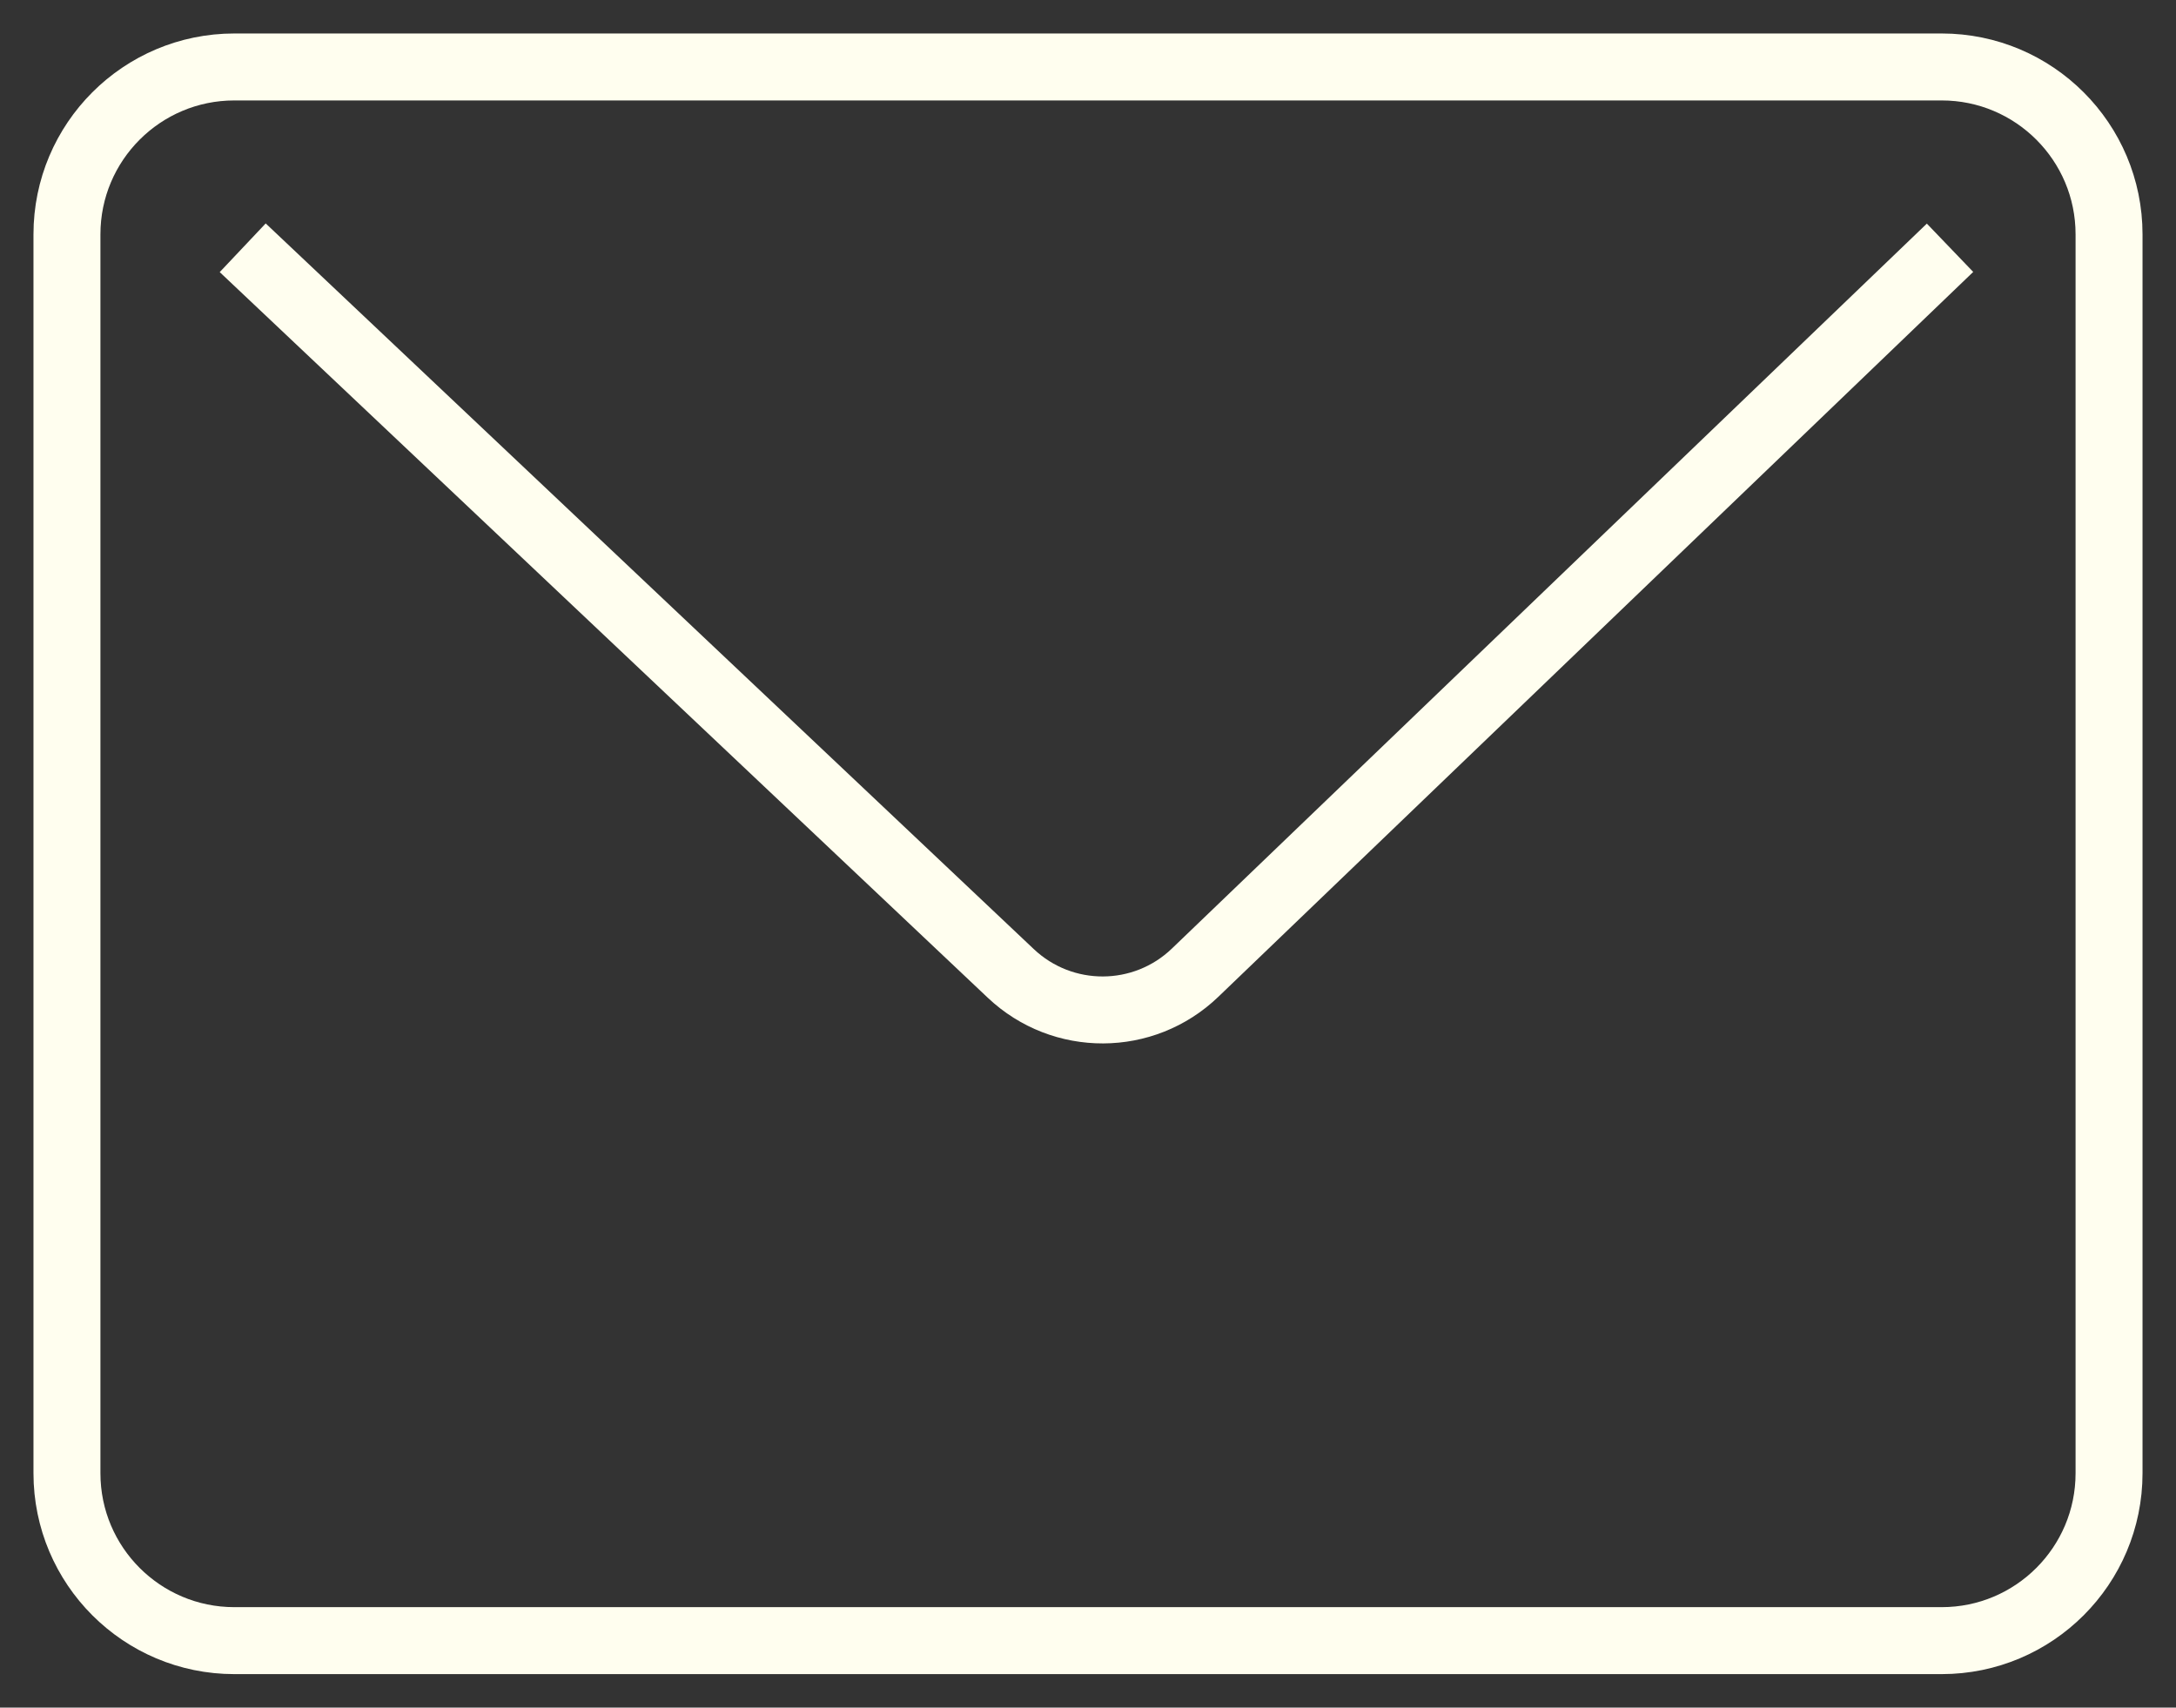
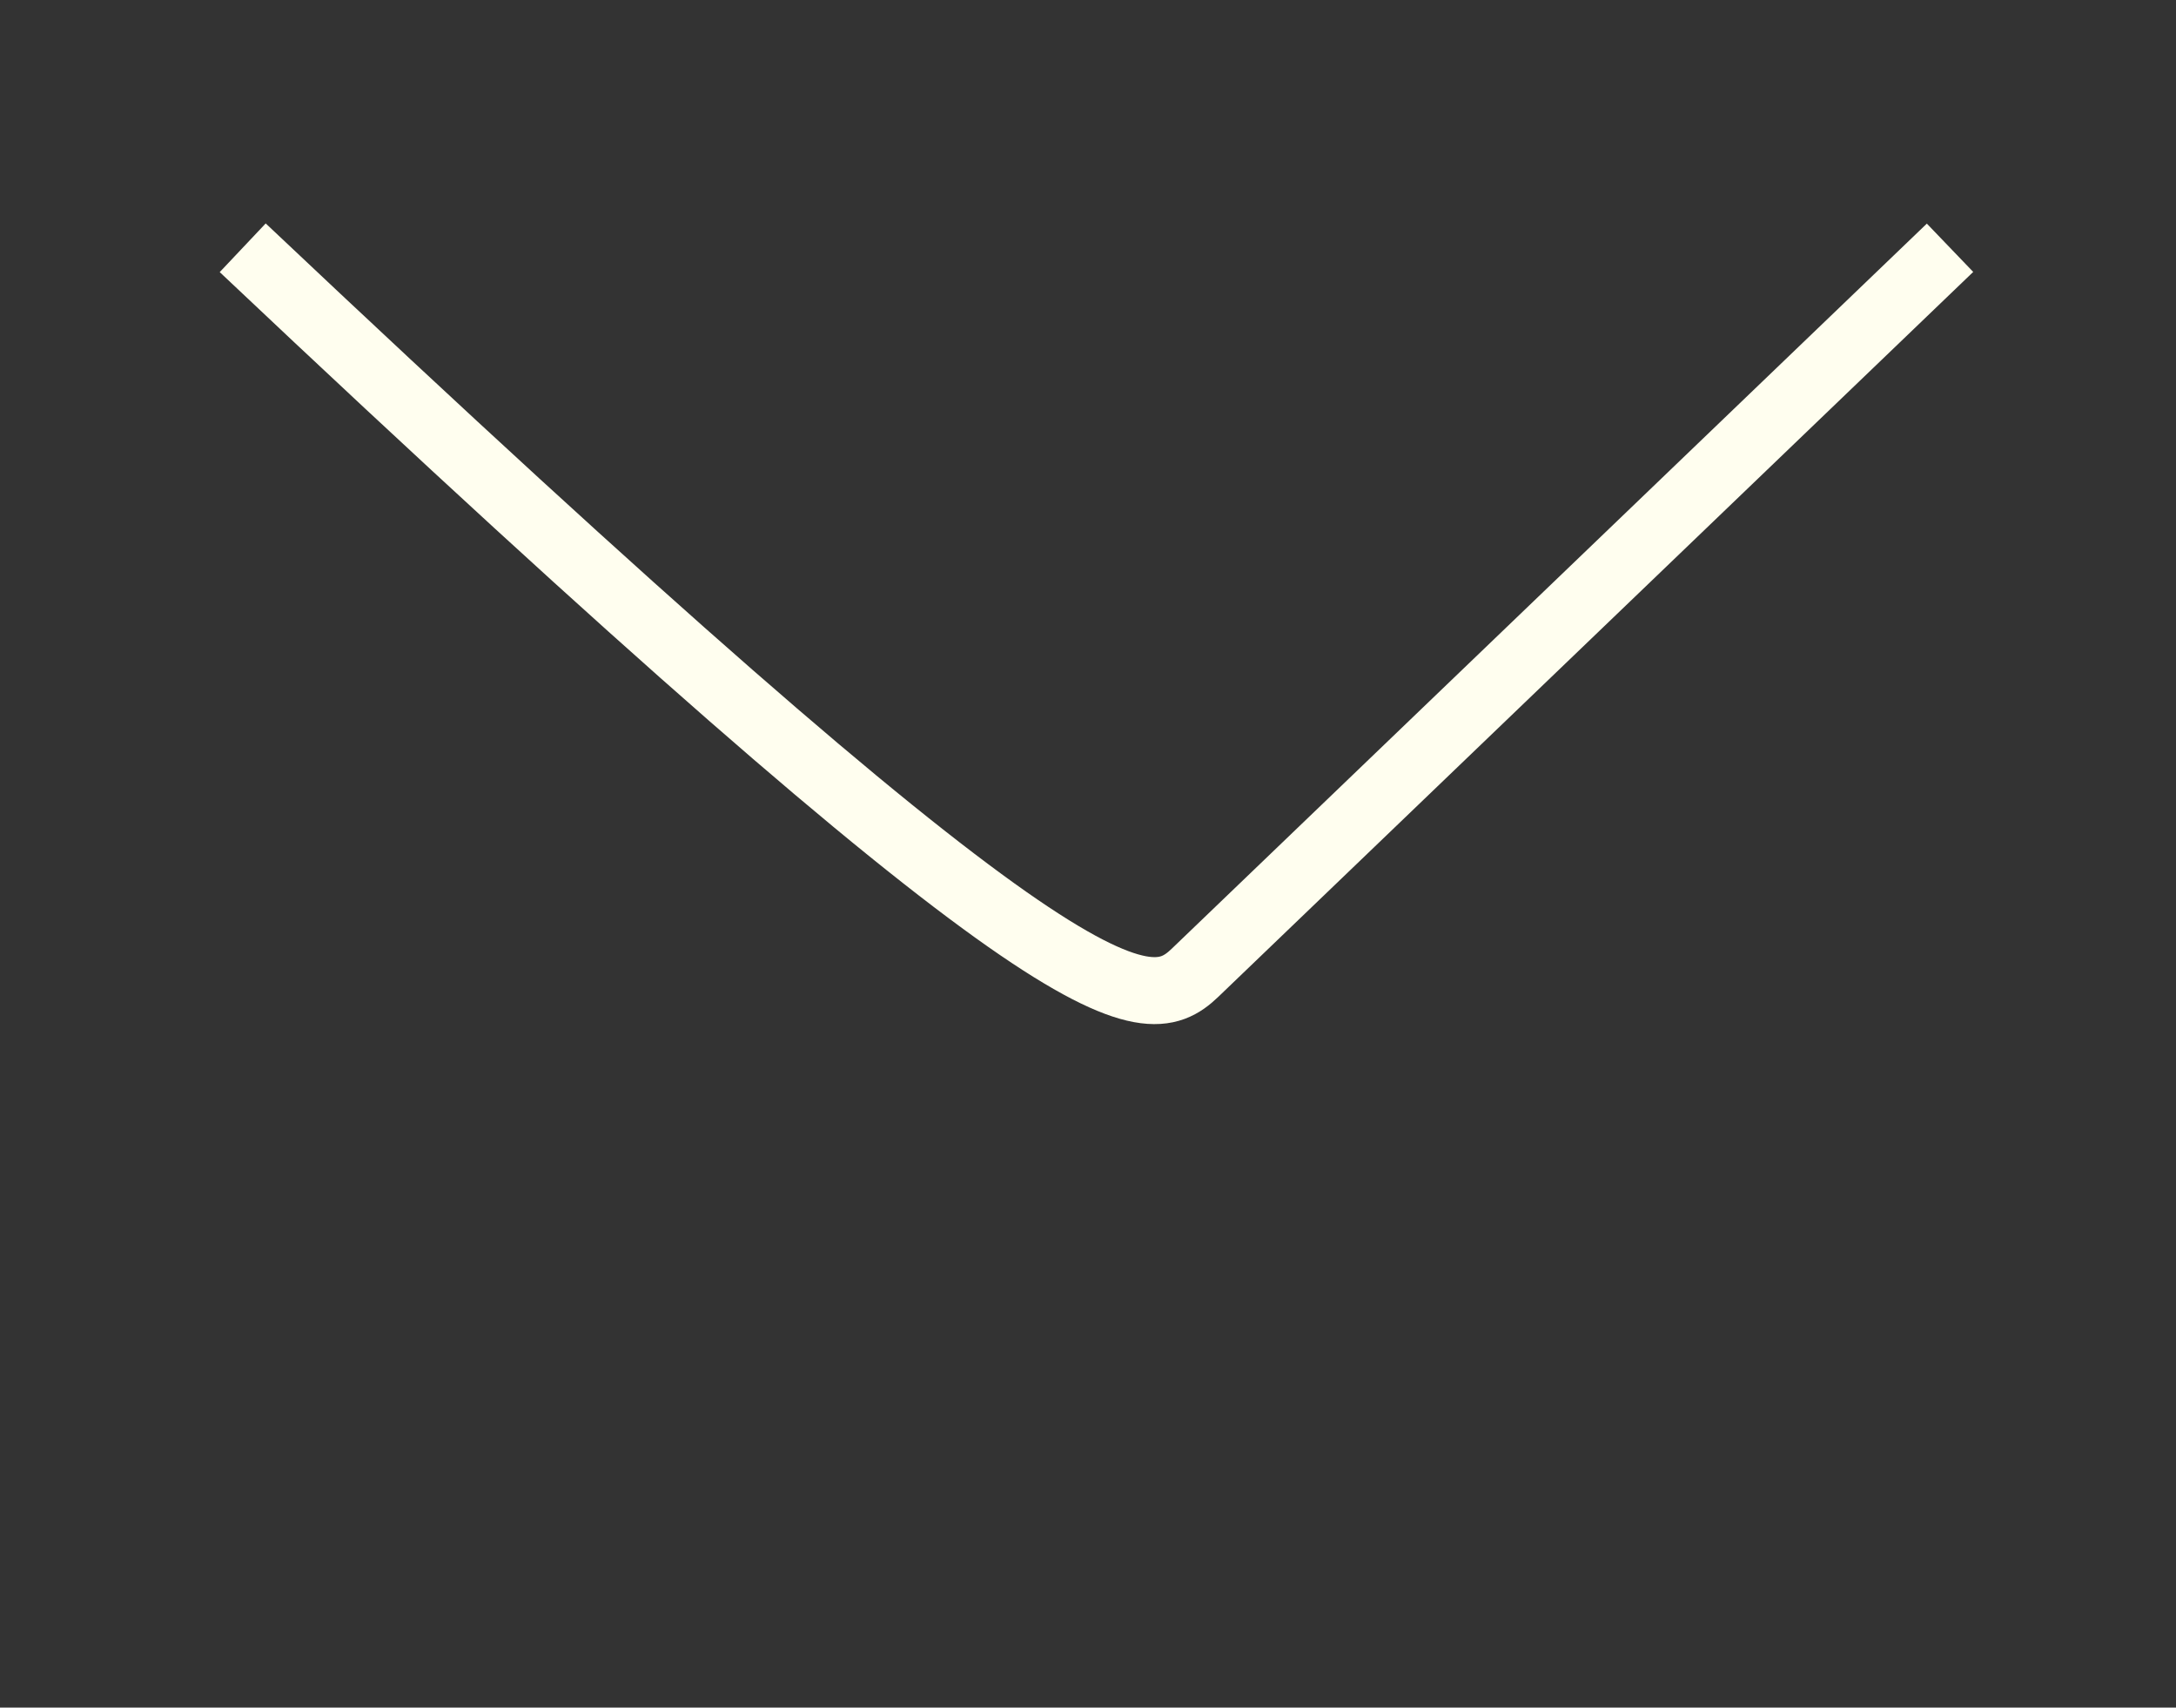
<svg xmlns="http://www.w3.org/2000/svg" viewBox="0 0 65.00 51.00" data-guides="{&quot;vertical&quot;:[],&quot;horizontal&quot;:[]}">
  <rect x="0" y="0" width="65.00" height="51.00" fill="#333333" stroke="none" />
-   <path fill="transparent" fill-opacity="1" stroke="#fffeef" stroke-opacity="1" stroke-width="2" stroke-linejoin="round" id="tSvg15463505e76" title="Rectangle 8" d="M2 7C2 4.239 4.239 2 7 2H58C60.761 2 63 4.239 63 7V44C63 46.761 60.761 49 58 49H7C4.239 49 2 46.761 2 44Z" rx="5" ry="5" />
-   <path fill="transparent" stroke="#fffeef" fill-opacity="1" stroke-width="2" stroke-opacity="1" id="tSvg775f36423f" title="Path 5" d="M7.25 7.4L30.194 29.073C31.741 30.535 34.164 30.526 35.699 29.051L58.25 7.4" />
+   <path fill="transparent" stroke="#fffeef" fill-opacity="1" stroke-width="2" stroke-opacity="1" id="tSvg775f36423f" title="Path 5" d="M7.25 7.4C31.741 30.535 34.164 30.526 35.699 29.051L58.25 7.4" />
  <defs />
</svg>